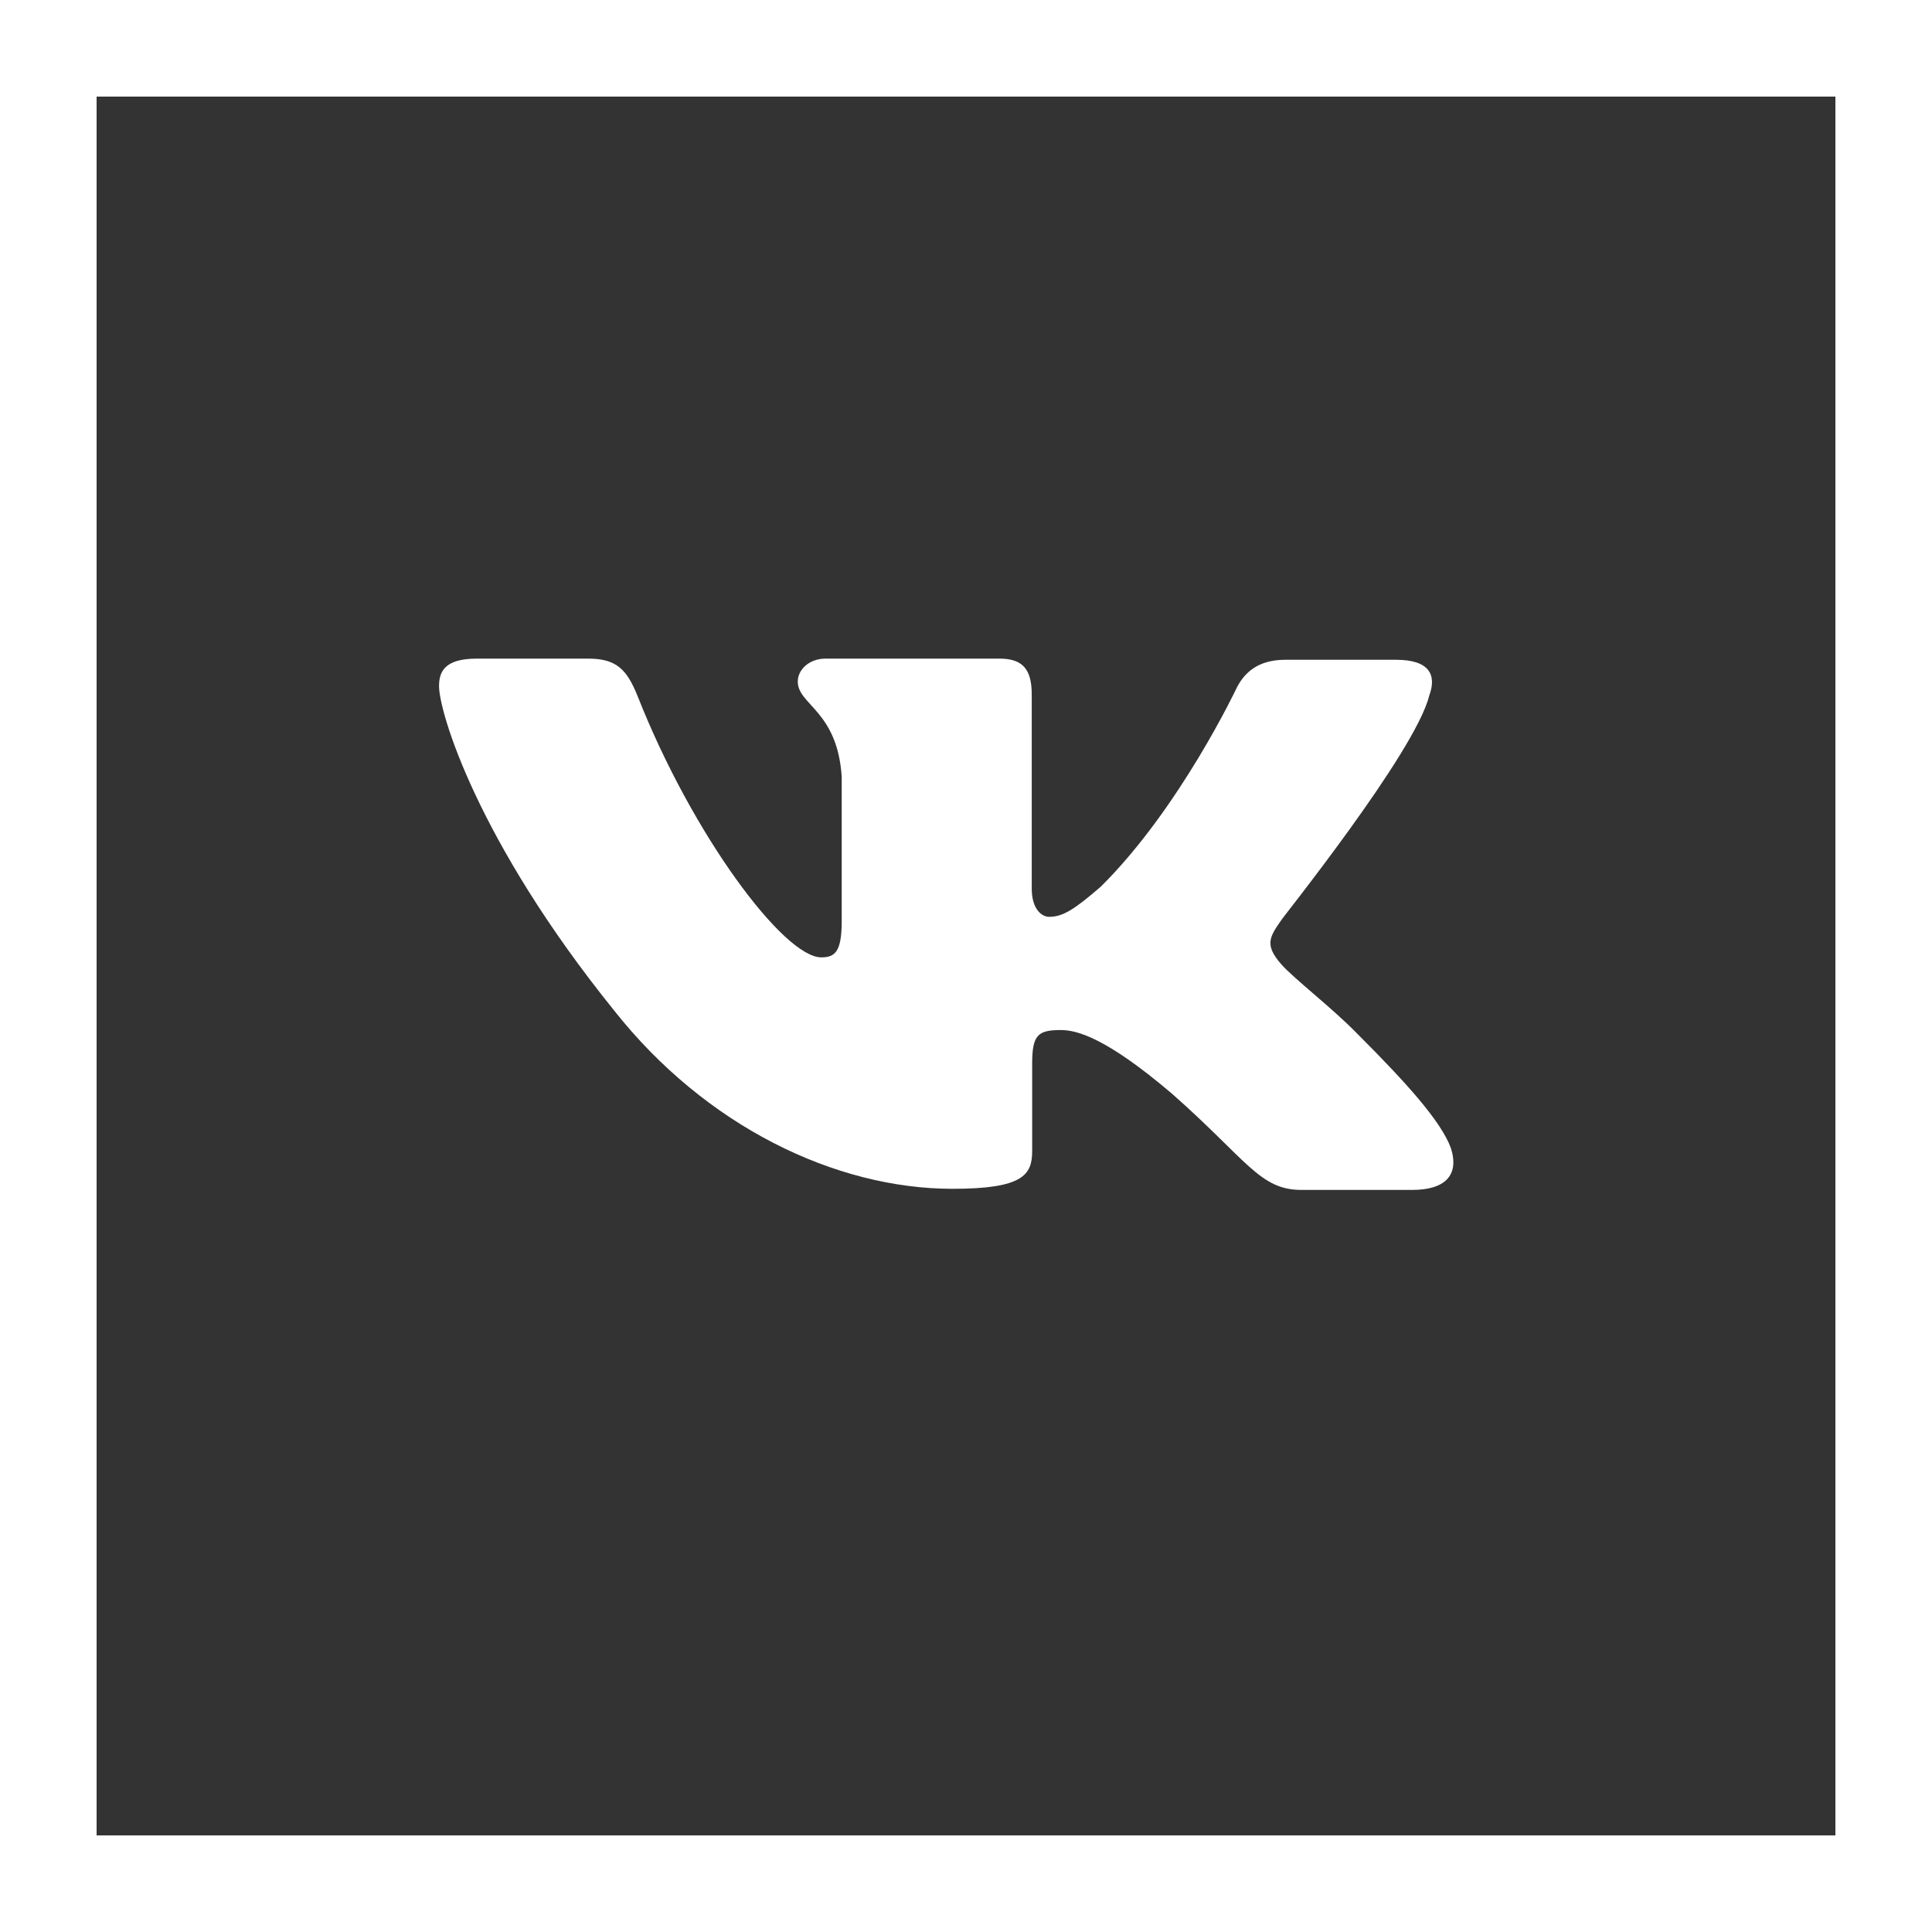
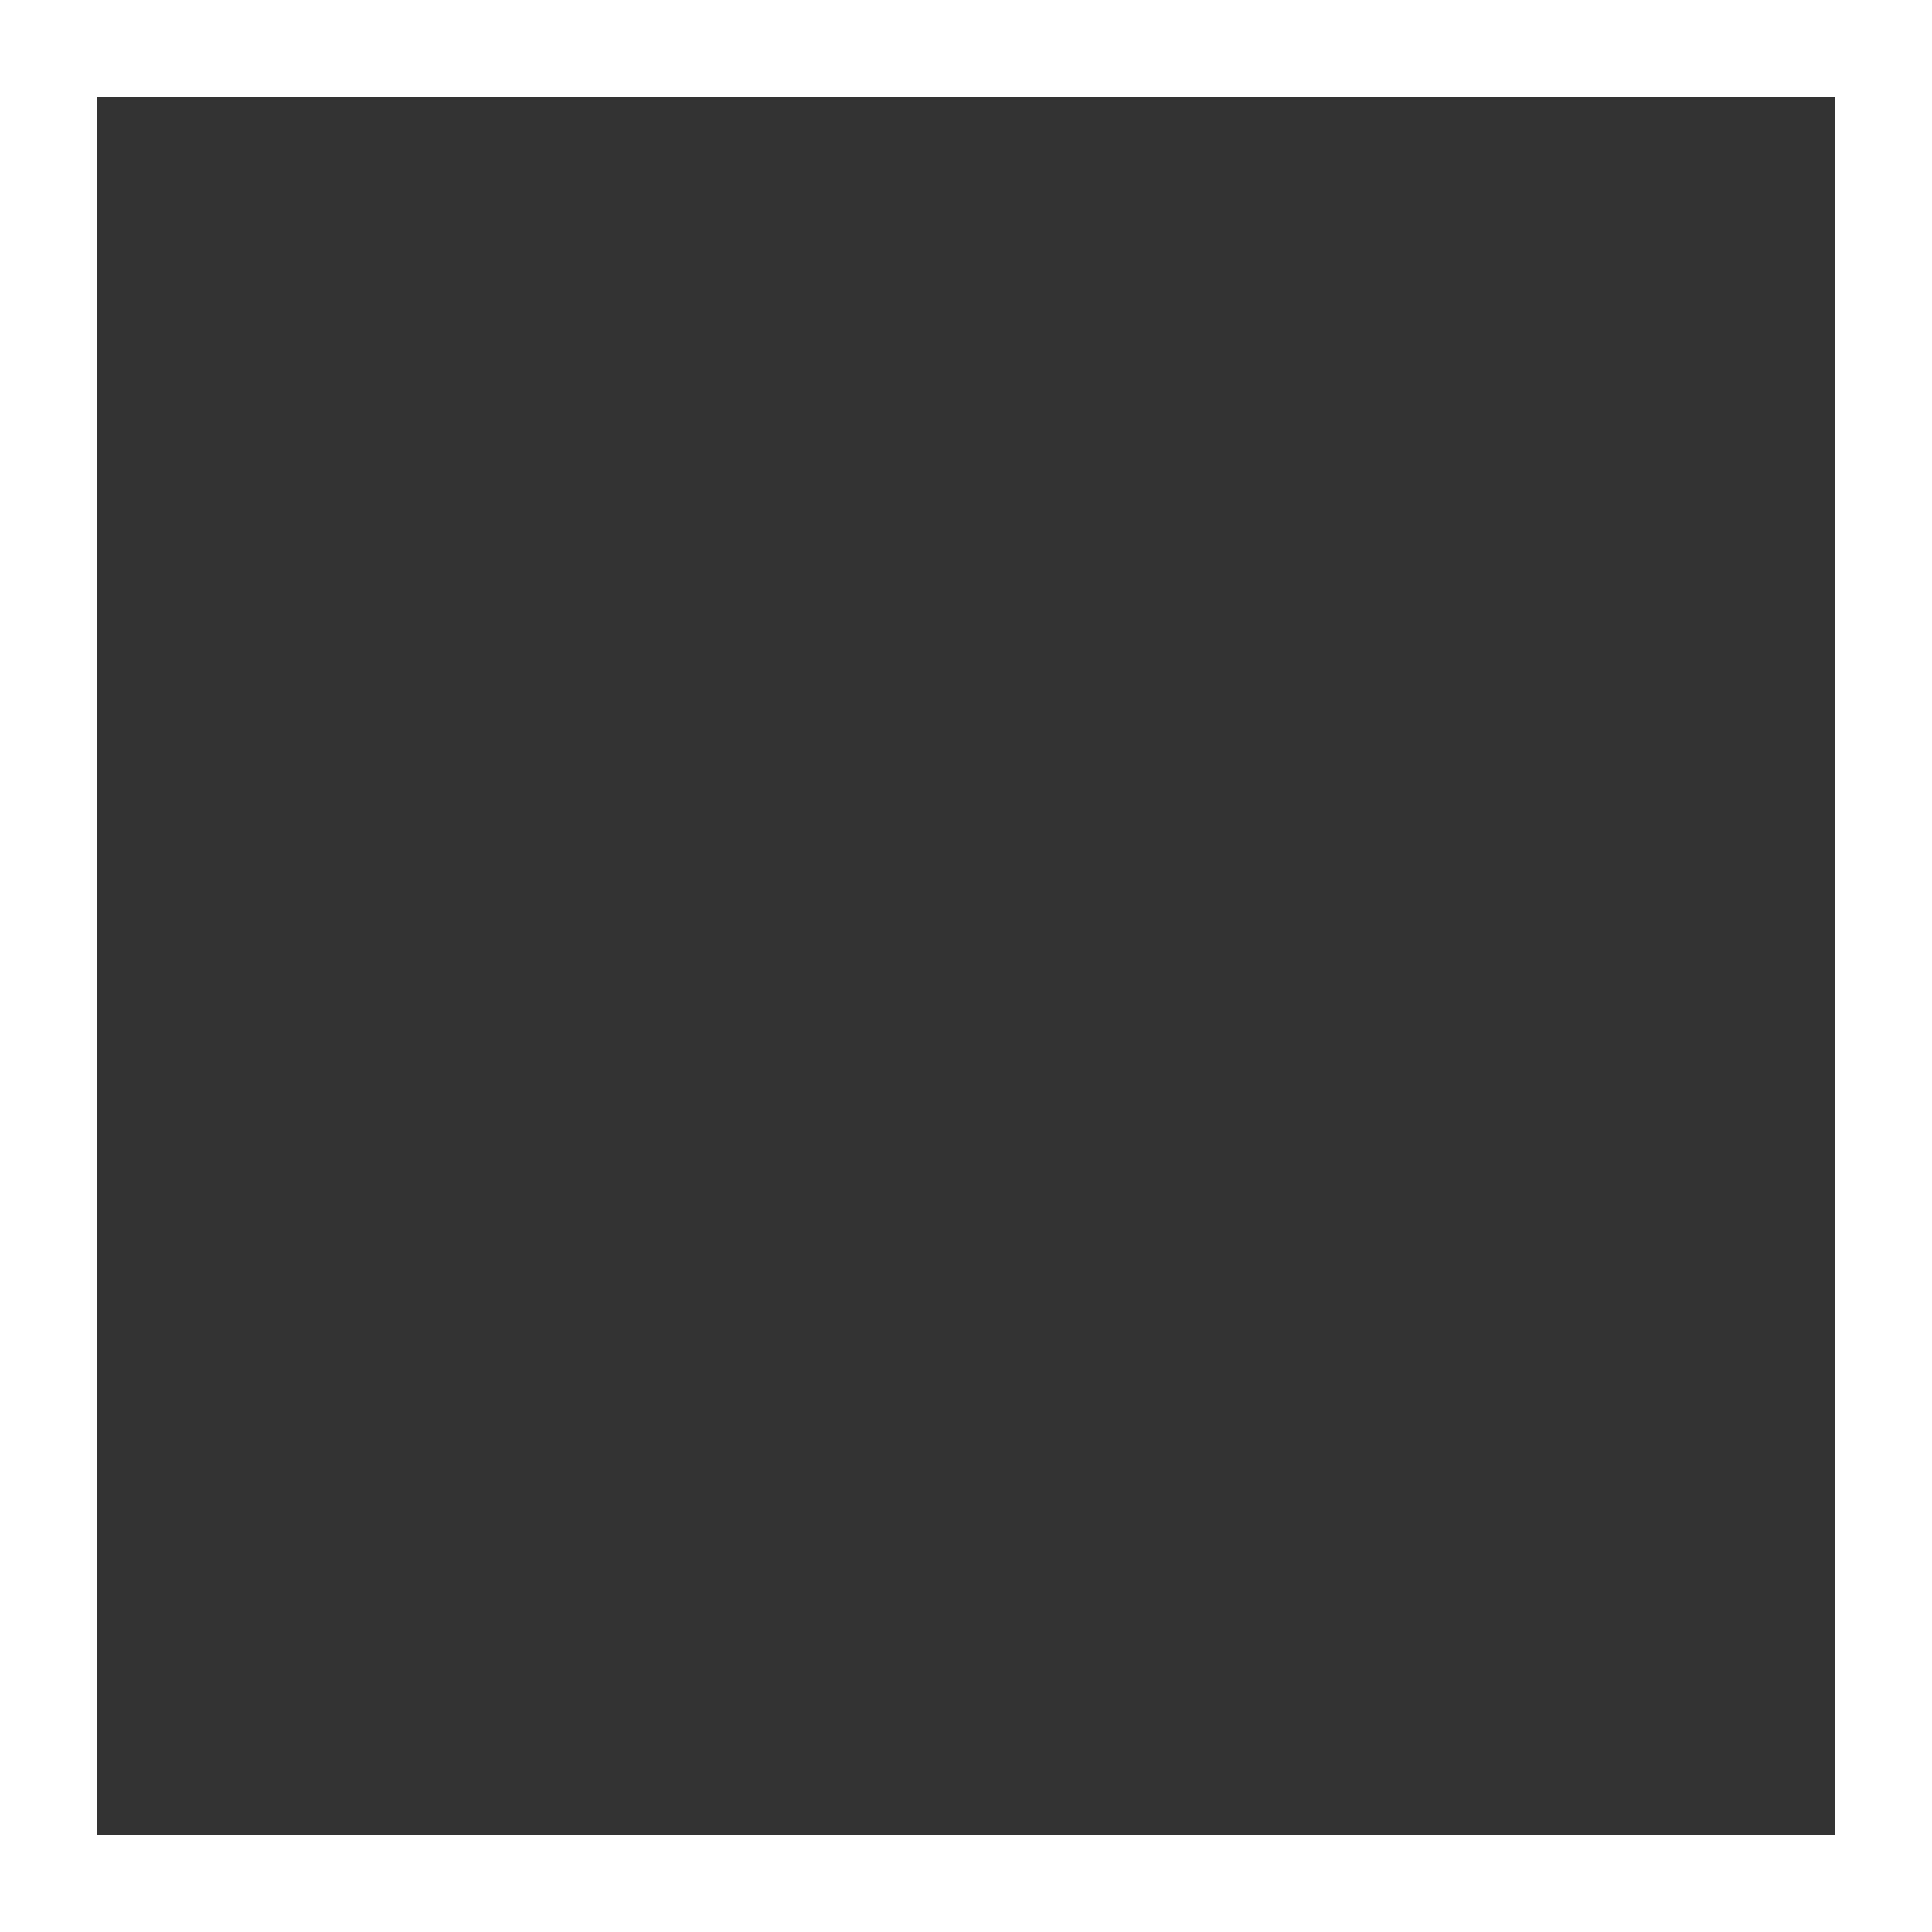
<svg xmlns="http://www.w3.org/2000/svg" width="40" height="40" viewBox="0 0 40 40" fill="none">
  <rect x="0" y="0" width="40" height="40" fill="#333333" stroke="none" />
  <rect x="1" y="1" width="38" height="38" stroke="white" stroke-width="2" />
-   <path d="M17.427 19.061V16.083C17.337 14.713 16.517 14.595 16.517 14.111C16.517 13.874 16.742 13.636 17.093 13.636H20.695C21.19 13.636 21.361 13.874 21.361 14.381V18.396C21.361 18.823 21.568 18.982 21.721 18.982C22.009 18.982 22.252 18.823 22.792 18.356C24.431 16.733 25.61 14.23 25.61 14.23C25.763 13.937 26.034 13.66 26.61 13.66H28.905C29.59 13.66 29.752 13.969 29.59 14.404C29.302 15.576 26.52 19.037 26.52 19.061C26.277 19.409 26.186 19.568 26.52 19.956C26.772 20.249 27.573 20.859 28.104 21.405C29.085 22.387 29.833 23.203 30.04 23.773C30.22 24.343 29.905 24.636 29.239 24.636H26.943C26.078 24.636 25.817 24.011 24.26 22.64C22.901 21.484 22.297 21.326 21.964 21.326C21.496 21.326 21.37 21.421 21.37 22.015V23.828C21.37 24.32 21.19 24.613 19.722 24.613C17.301 24.613 14.609 23.322 12.709 20.914C9.873 17.398 9.09 14.737 9.09 14.206C9.09 13.913 9.198 13.636 9.873 13.636H12.178C12.763 13.636 12.979 13.858 13.204 14.42C14.339 17.295 16.229 19.821 17.003 19.821C17.292 19.821 17.427 19.703 17.427 19.061Z" fill="white" />
</svg>